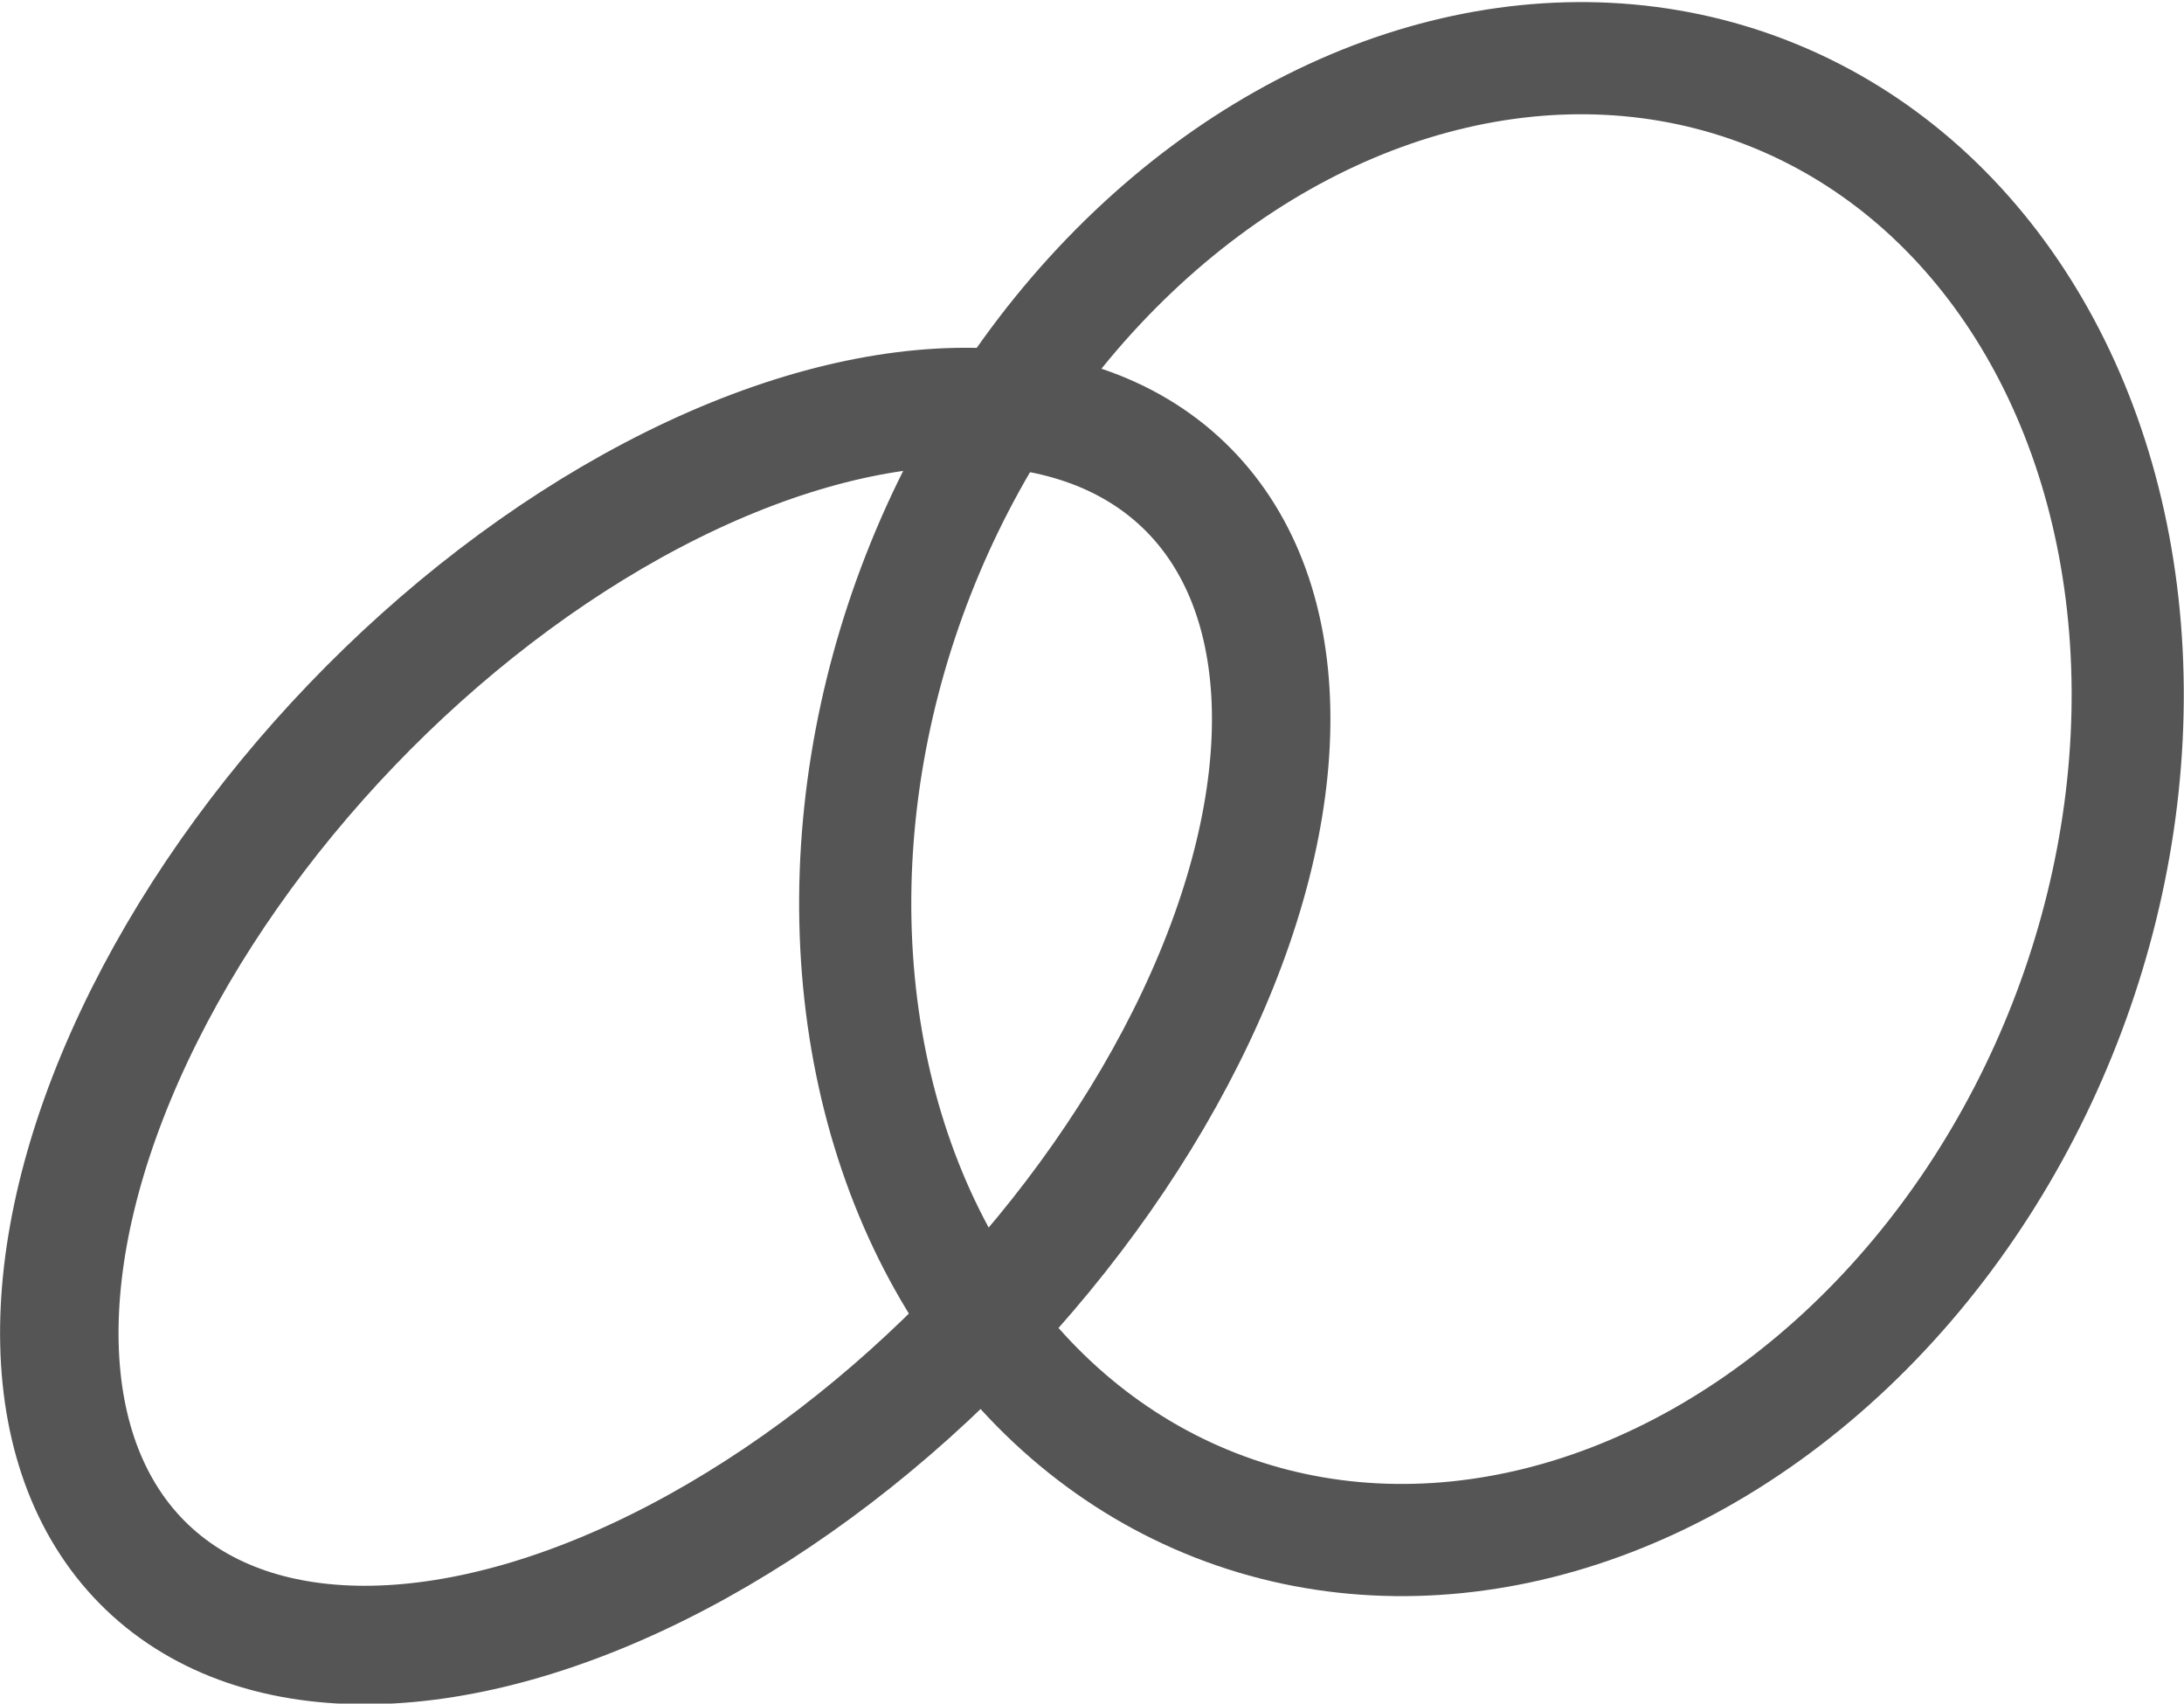
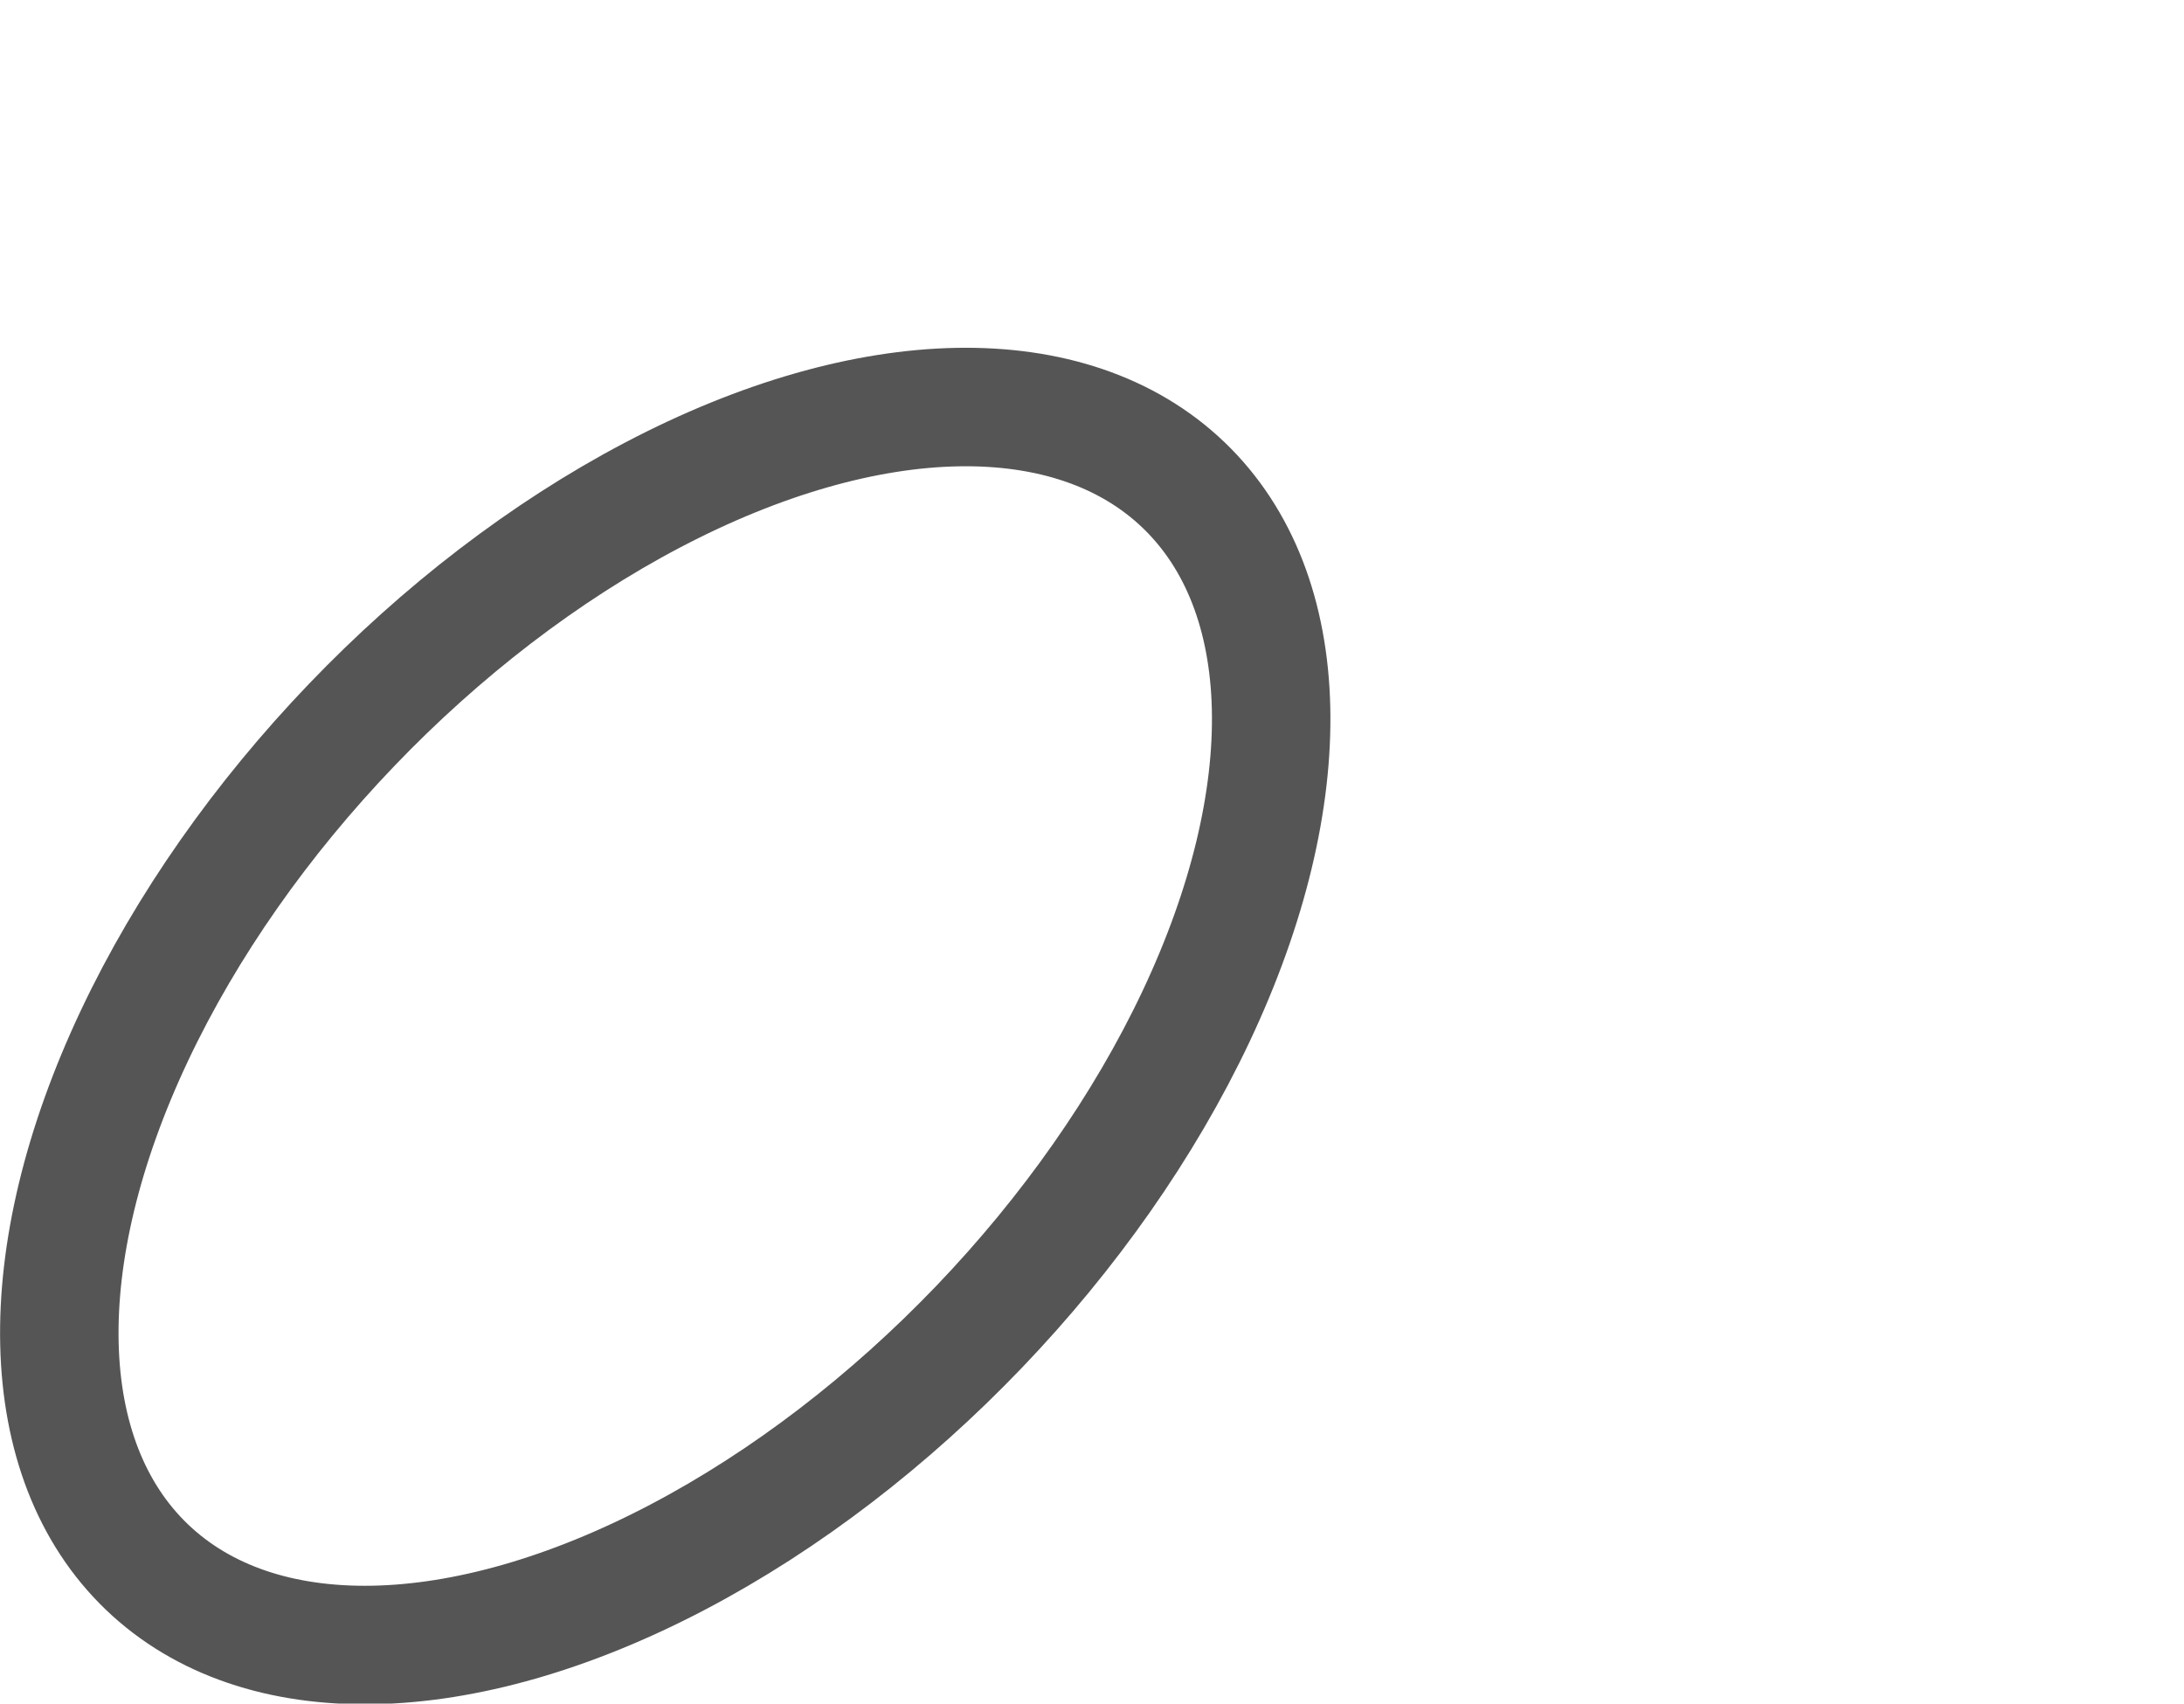
<svg xmlns="http://www.w3.org/2000/svg" version="1.1" id="レイヤー_1" x="0px" y="0px" viewBox="0 0 283.4 221" style="enable-background:new 0 0 283.4 221;" xml:space="preserve">
  <style type="text/css">
	.st0{fill:none;stroke:#555;stroke-width:15.37;stroke-miterlimit:10;}
	.st1{fill:none;stroke:#555;stroke-width:14.558;stroke-miterlimit:10;}
</style>
  <ellipse transform="matrix(0.692 -0.722 0.722 0.692 -69.422 103.374)" class="st0" cx="86.3" cy="133" rx="97.2" ry="56.4" />
-   <ellipse transform="matrix(0.364 -0.931 0.931 0.364 26.743 246.14)" class="st1" cx="193.5" cy="103.5" rx="98.4" ry="79.9" />
</svg>